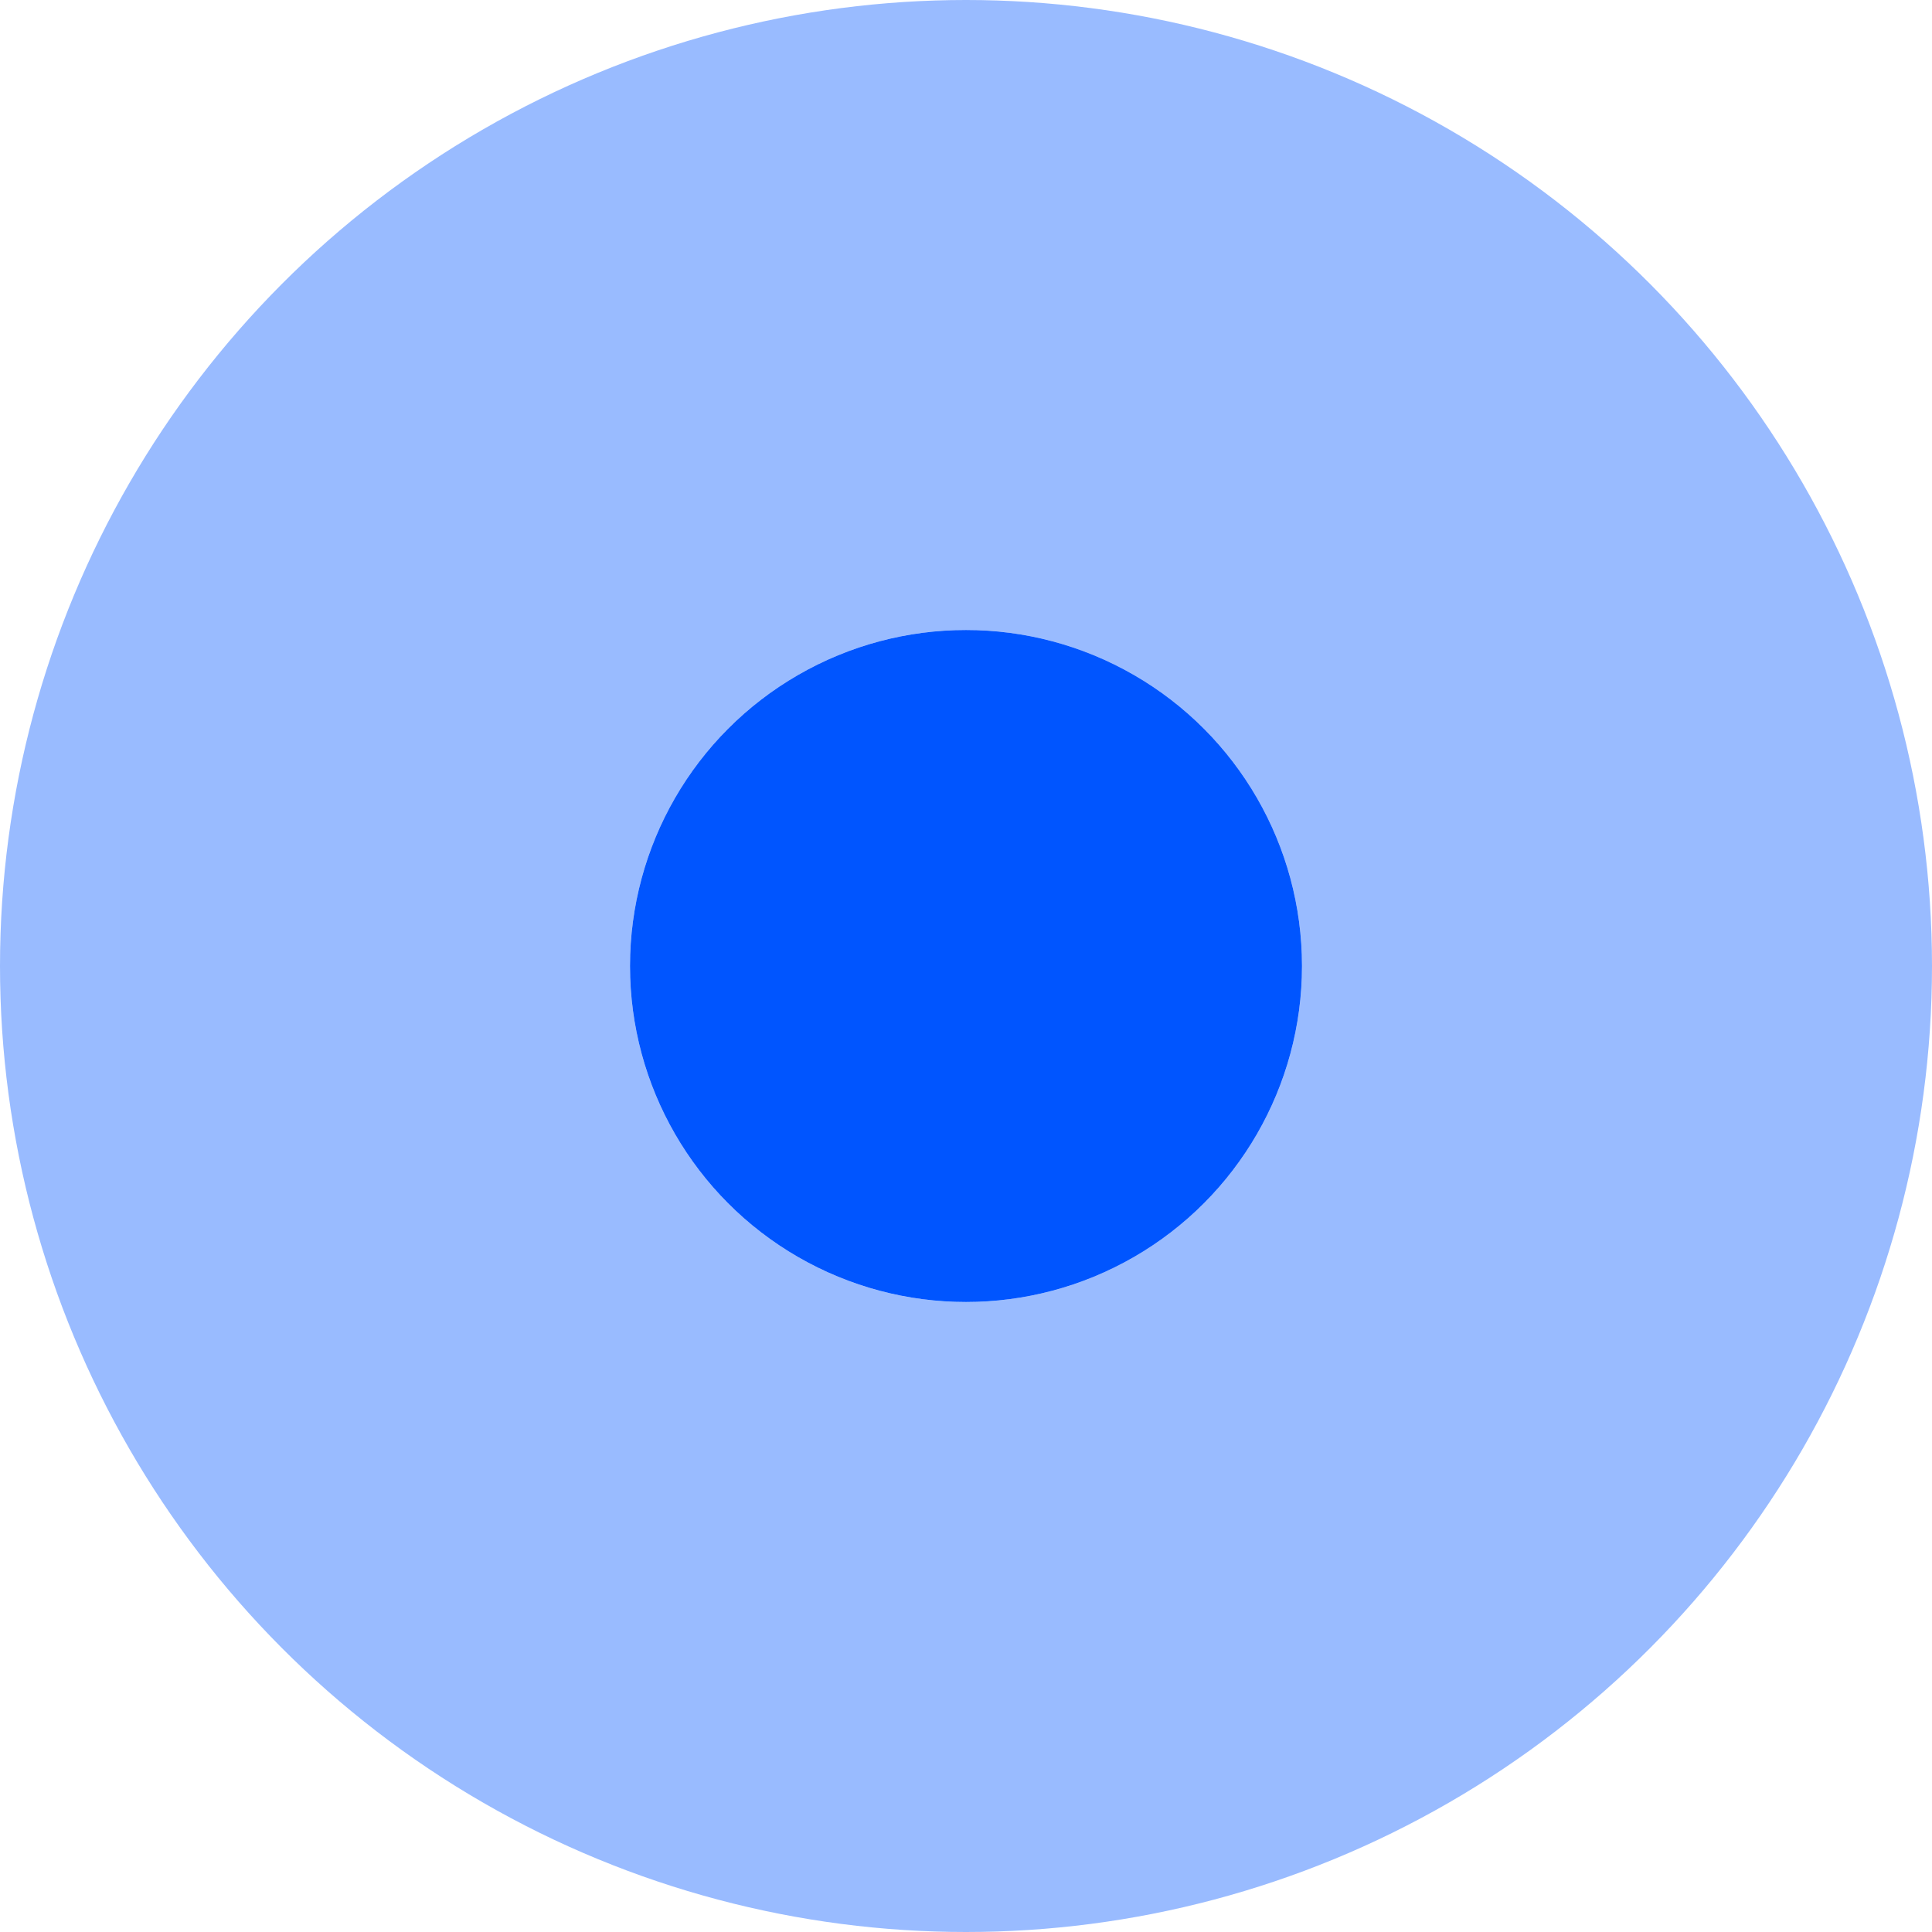
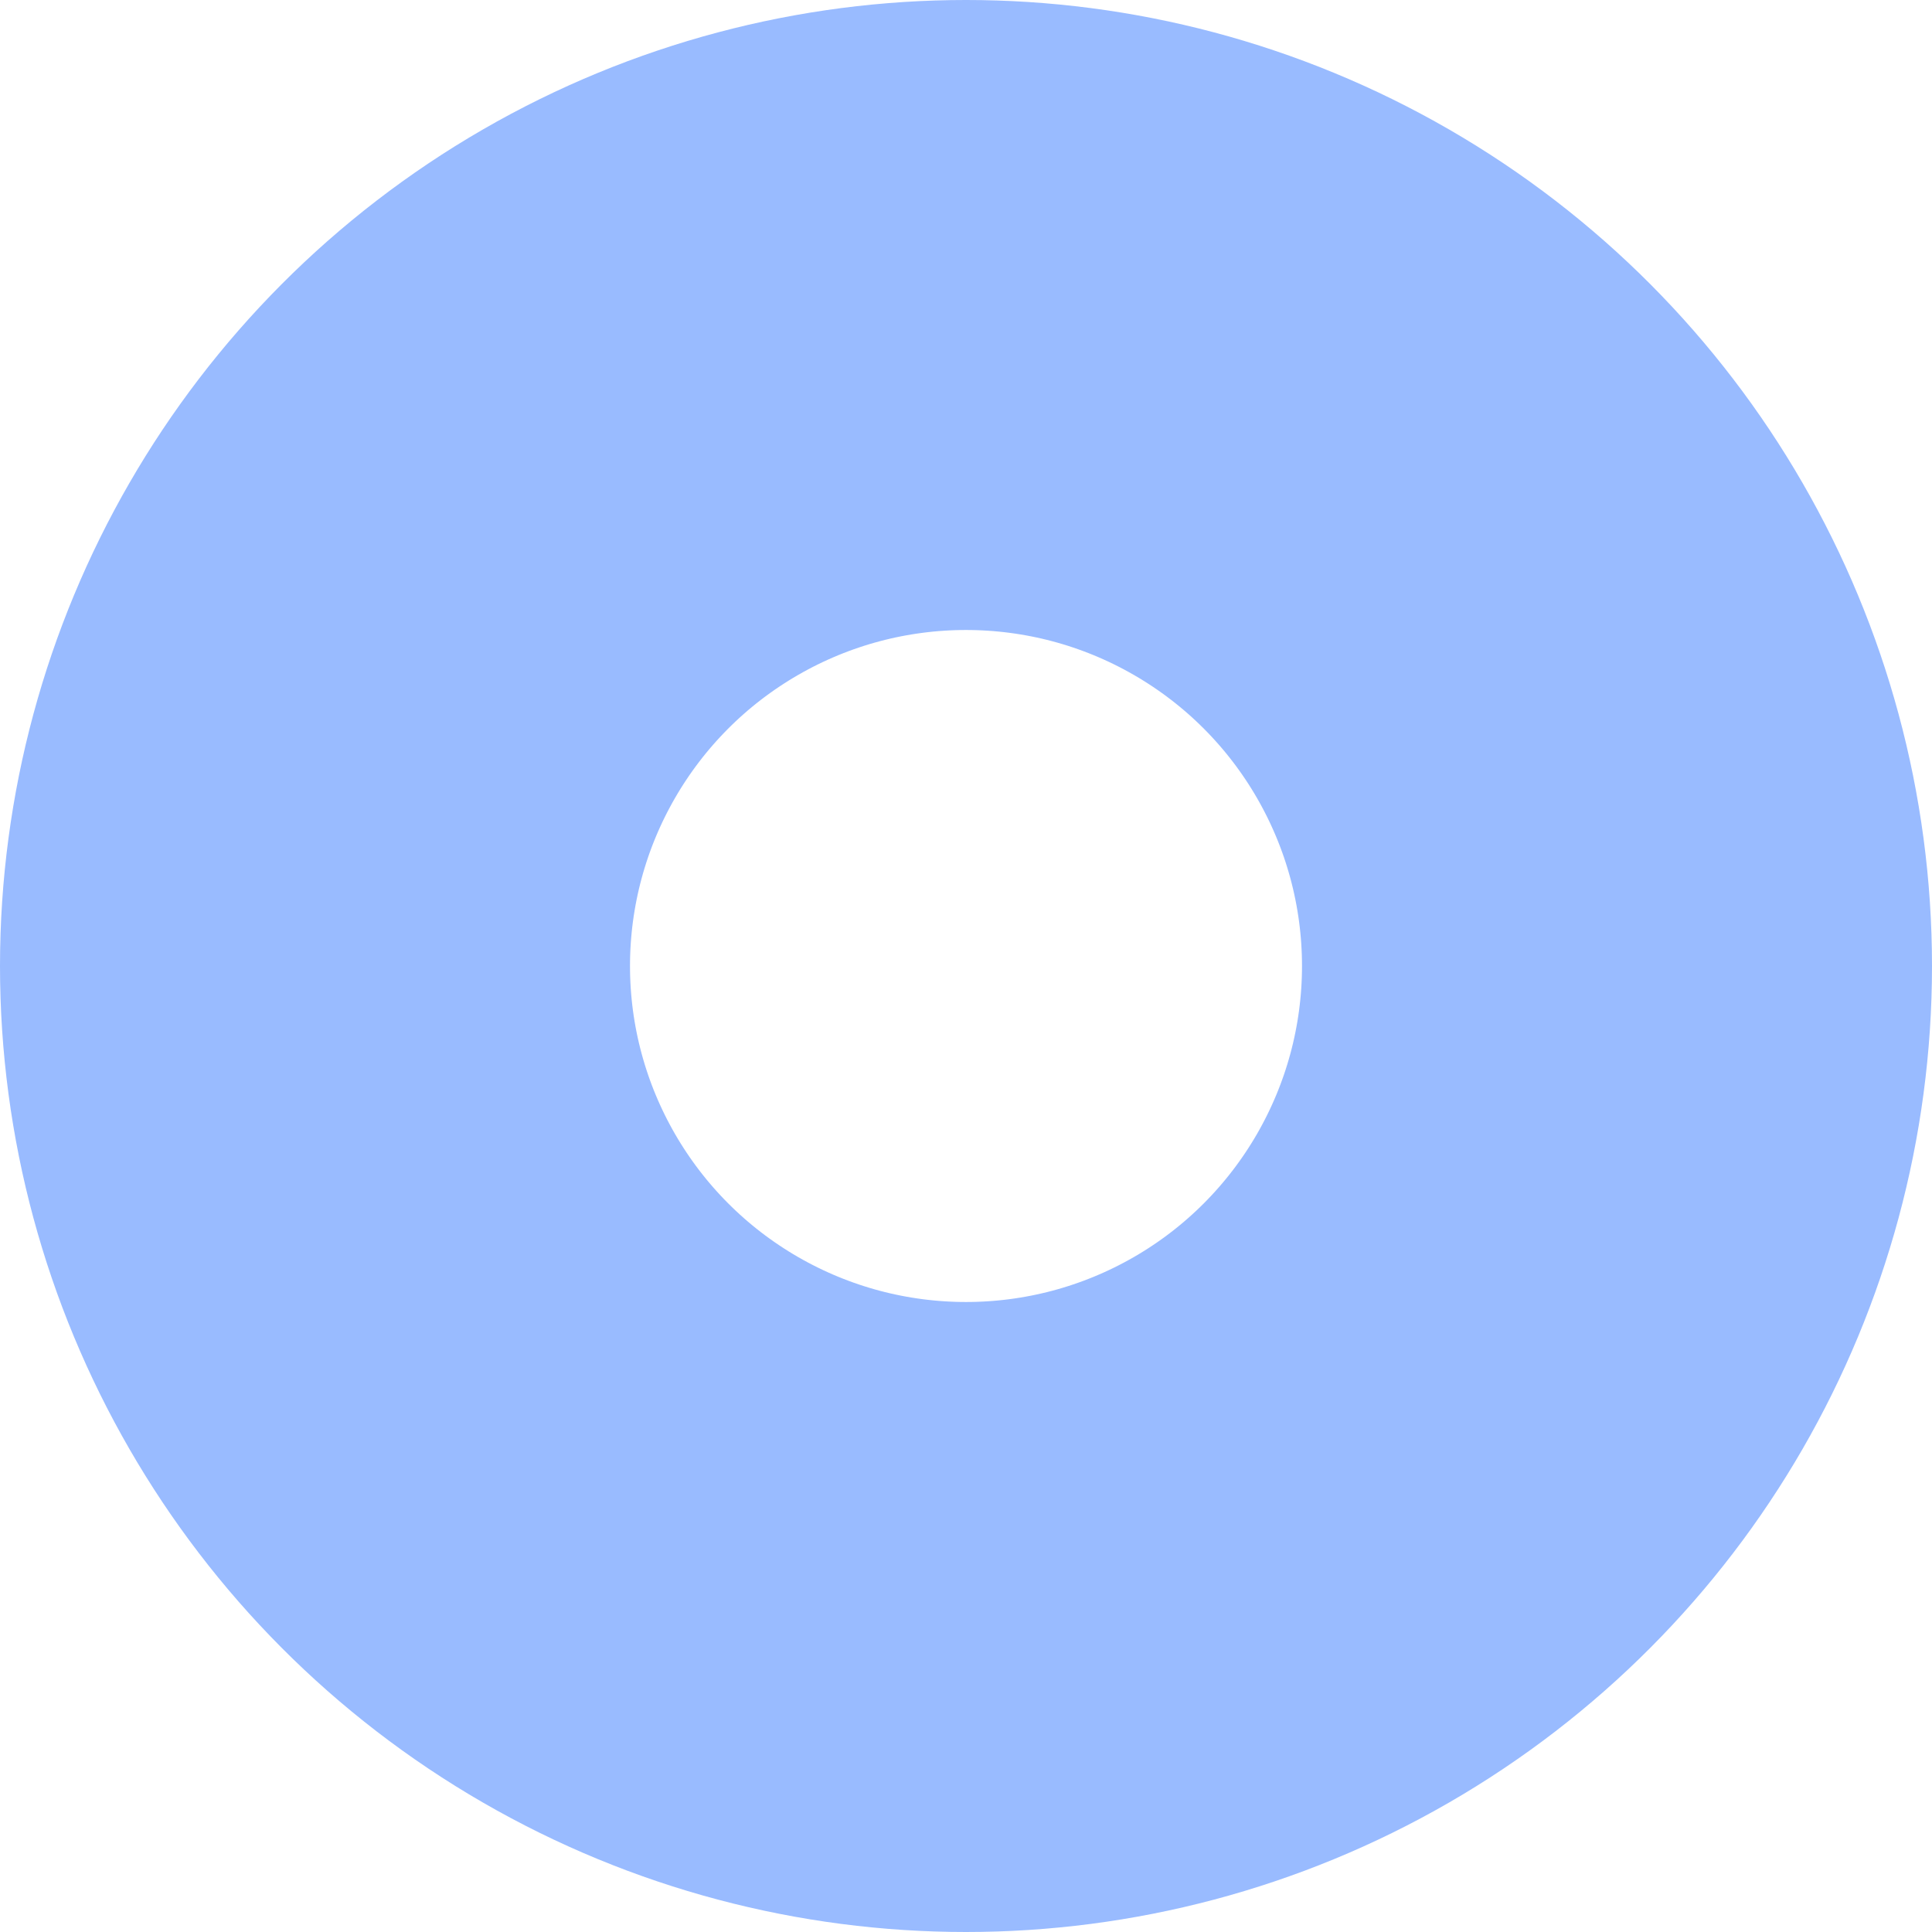
<svg xmlns="http://www.w3.org/2000/svg" width="46" height="46" viewBox="0 0 46 46">
  <g id="Ellipse_21" data-name="Ellipse 21" transform="translate(15 15)" fill="#05f" stroke="rgba(0,85,255,0.4)" stroke-width="15">
-     <circle cx="8" cy="8" r="8" stroke="none" />
    <circle cx="8" cy="8" r="15.5" fill="none" />
  </g>
</svg>